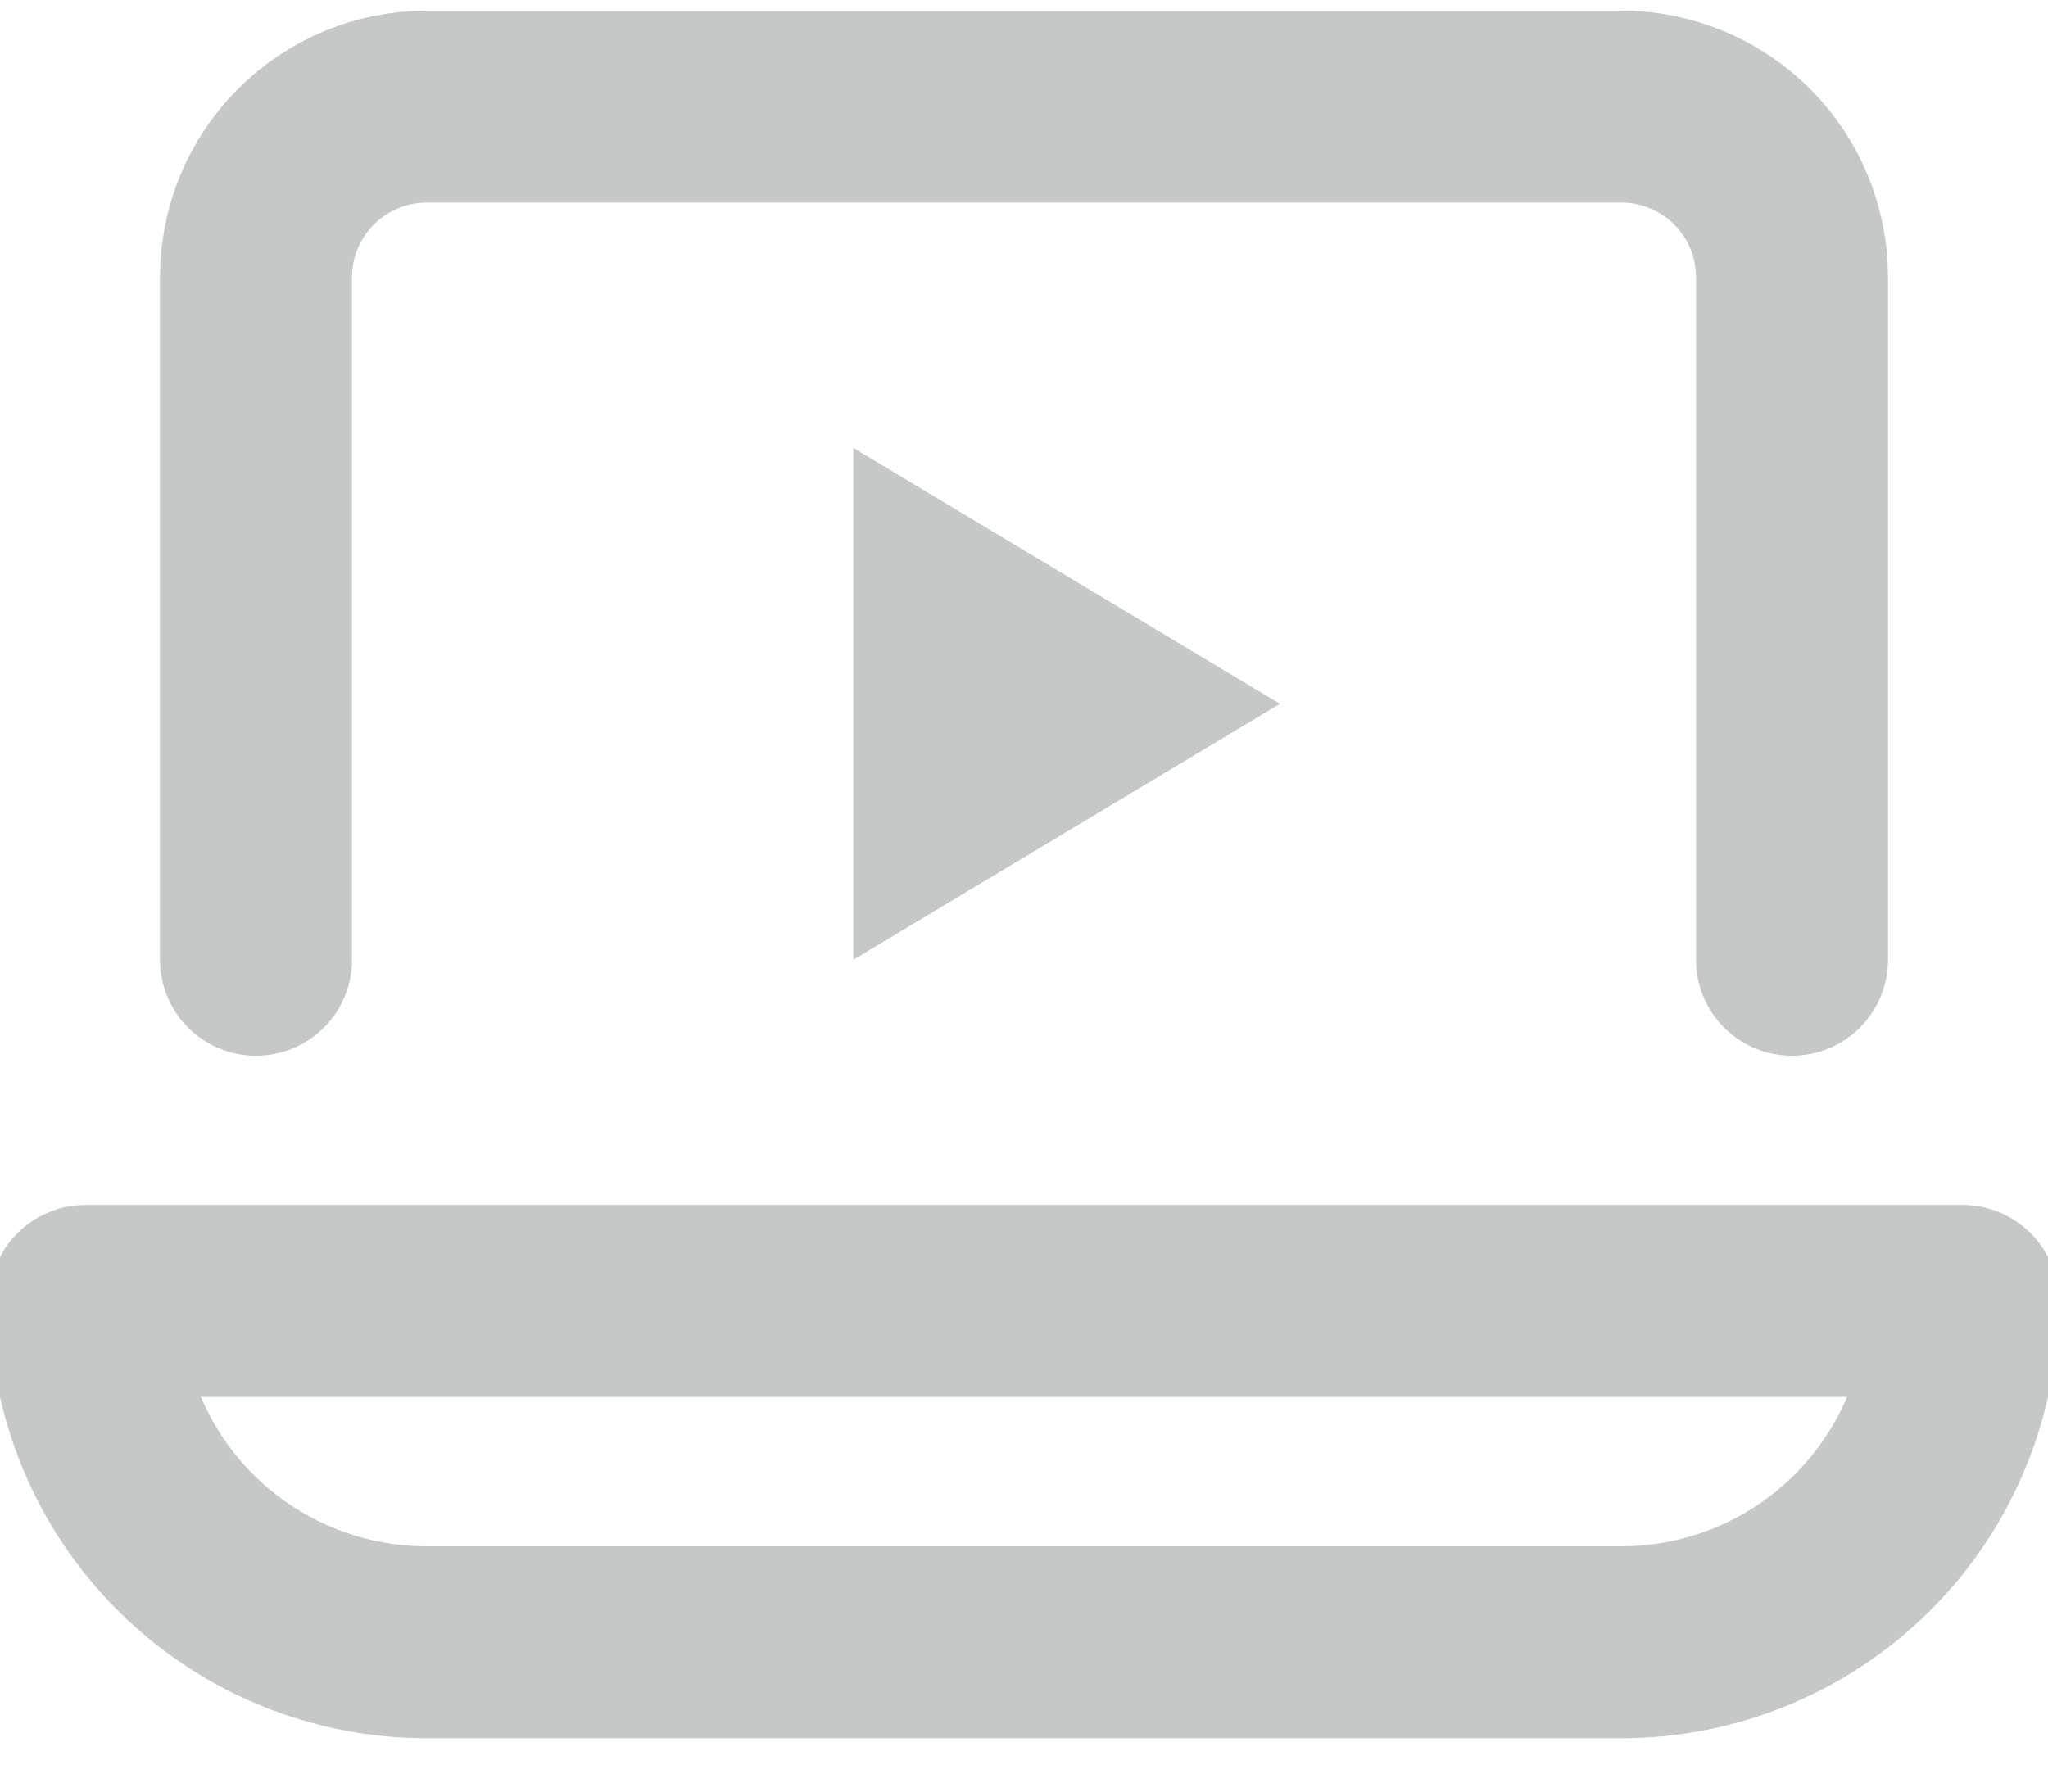
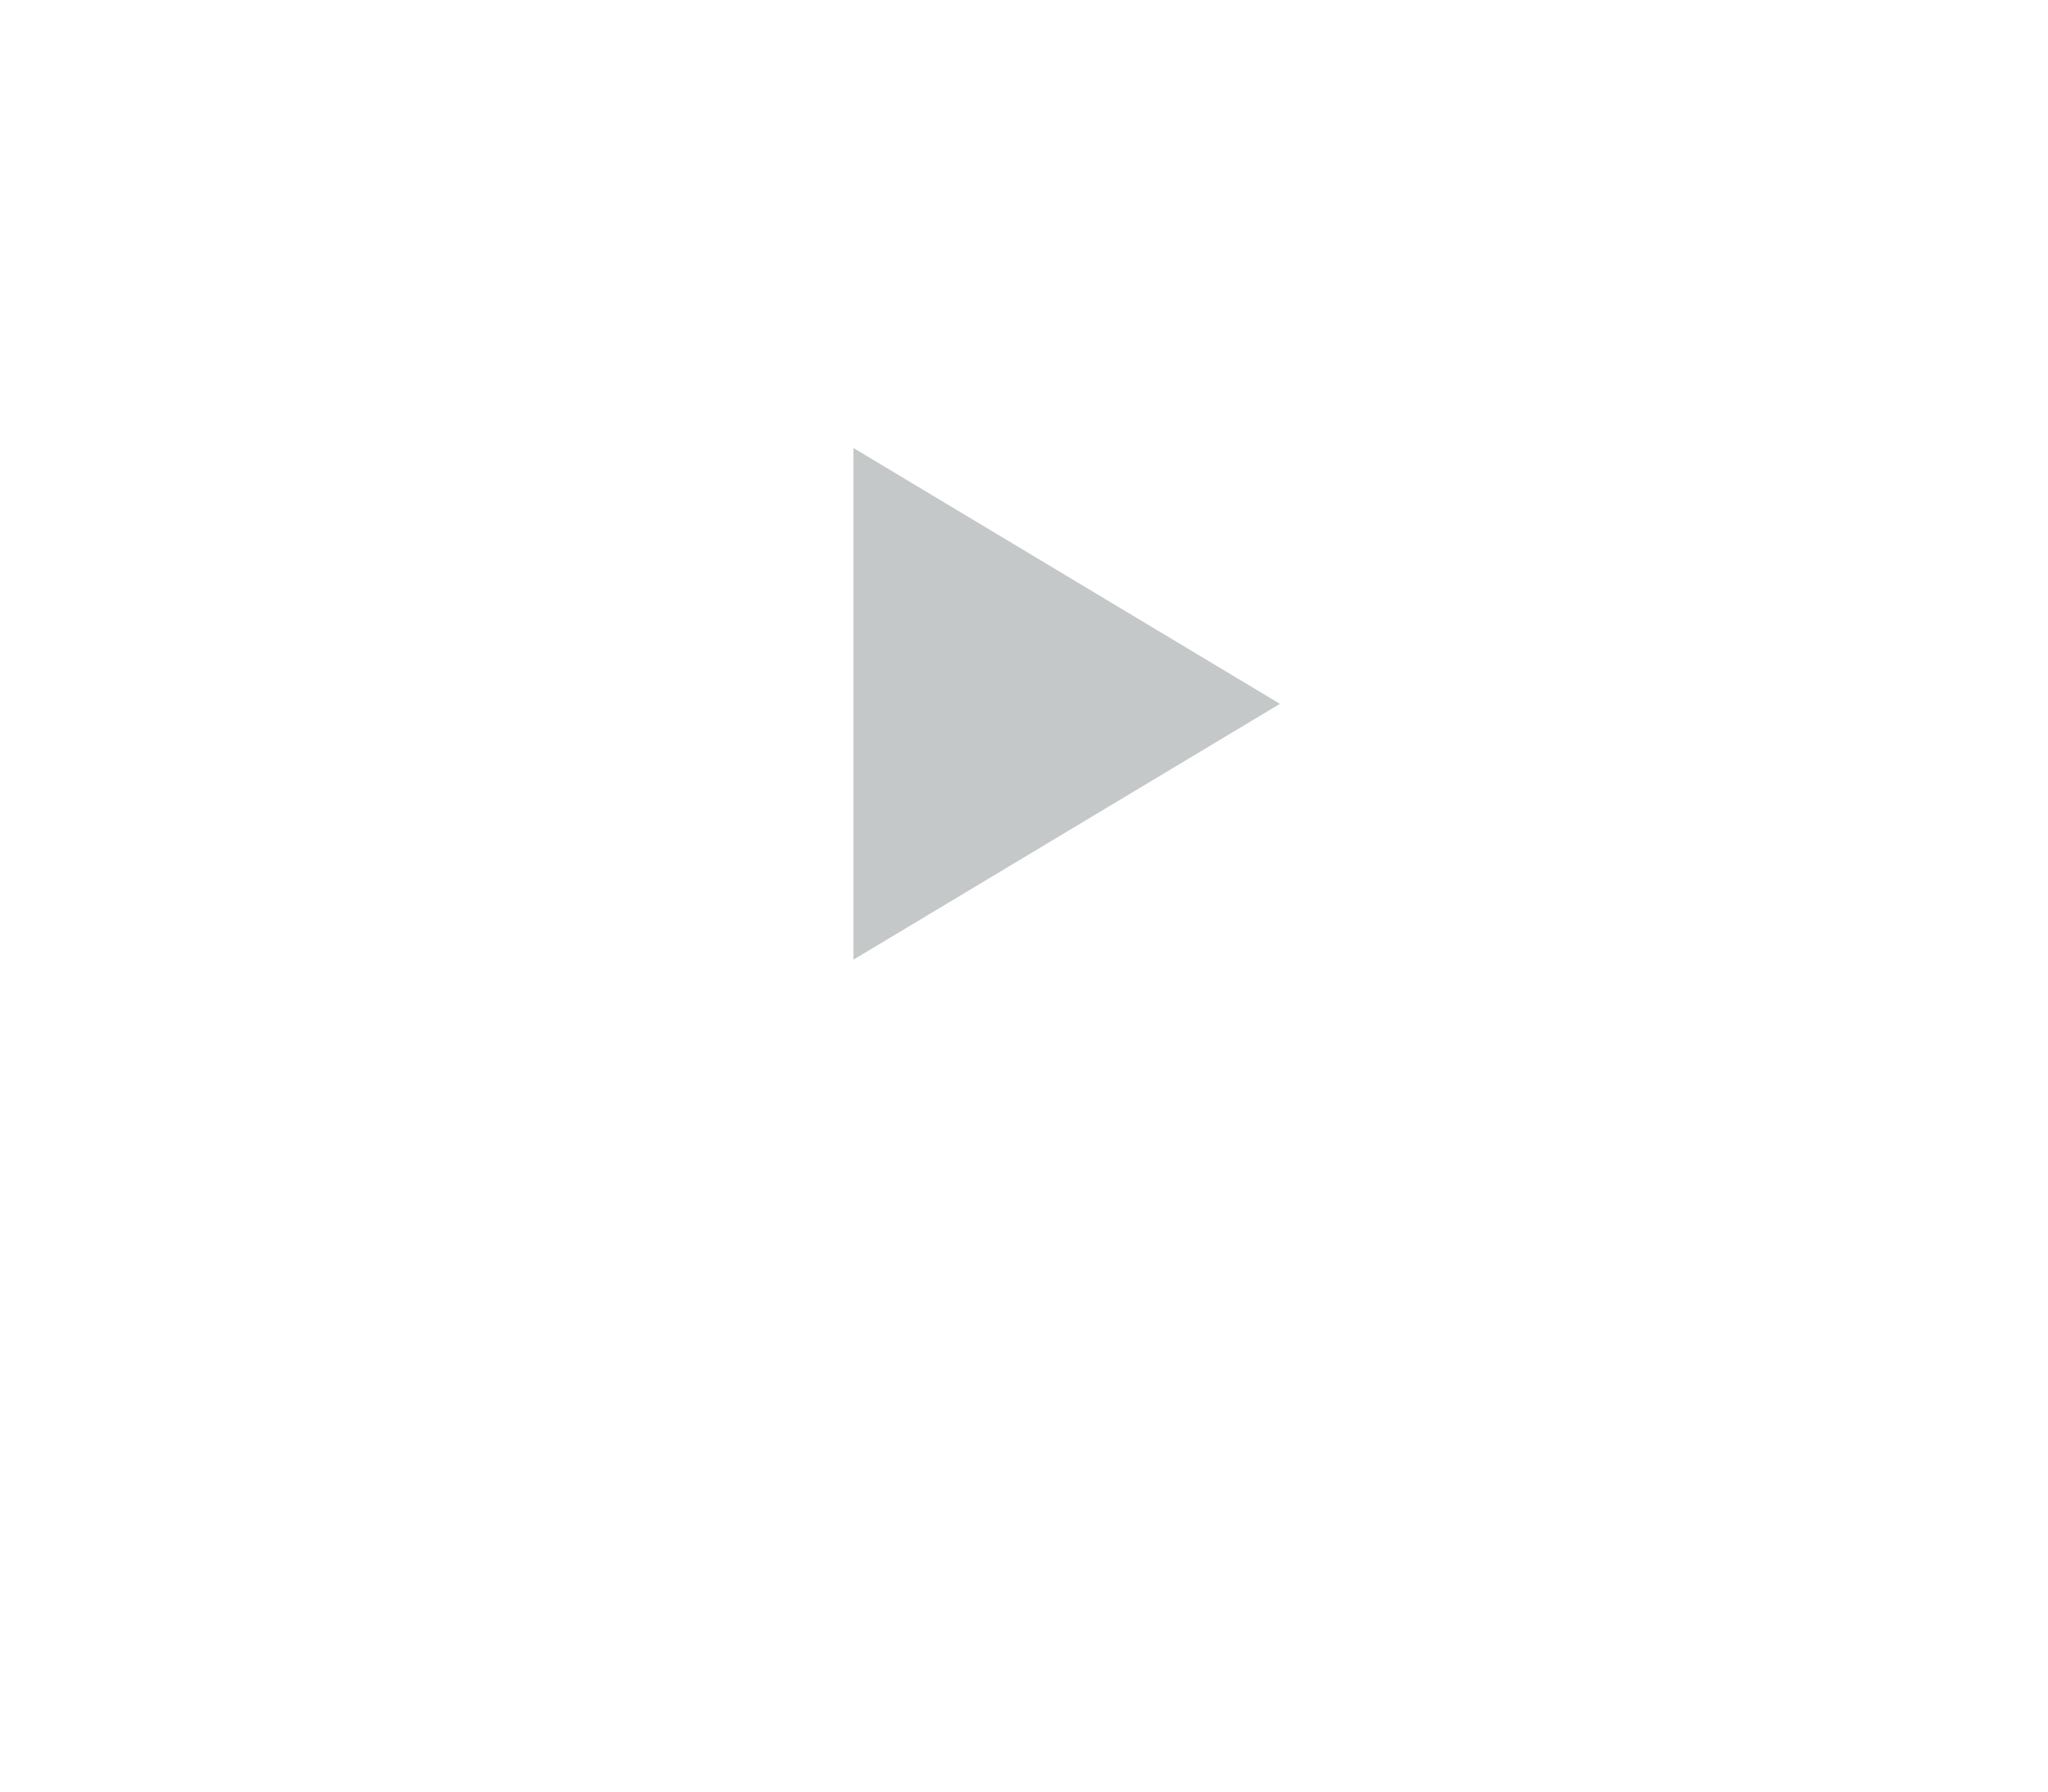
<svg xmlns="http://www.w3.org/2000/svg" width="16" height="14" viewBox="0 0 16 14" fill="none">
-   <path d="M2 7.5V2.167C2 1.813 2.14 1.474 2.391 1.224C2.641 0.974 2.98 0.833 3.333 0.833H12.667C13.02 0.833 13.359 0.974 13.61 1.224C13.86 1.474 14 1.813 14 2.167V7.5" stroke="#C5C8C8" stroke-width="1.5" stroke-linecap="round" stroke-linejoin="round" />
-   <path d="M15.333 10.166C15.333 10.874 15.052 11.552 14.552 12.052C14.052 12.552 13.374 12.833 12.667 12.833H3.333C2.626 12.833 1.948 12.552 1.448 12.052C0.948 11.552 0.667 10.874 0.667 10.166H15.333Z" stroke="#C5C8C8" stroke-width="1.5" stroke-linecap="round" stroke-linejoin="round" />
  <path d="M7.417 4.825L8.542 5.5L7.417 6.175V4.825Z" stroke="#C5C8C8" stroke-width="1.5" />
</svg>